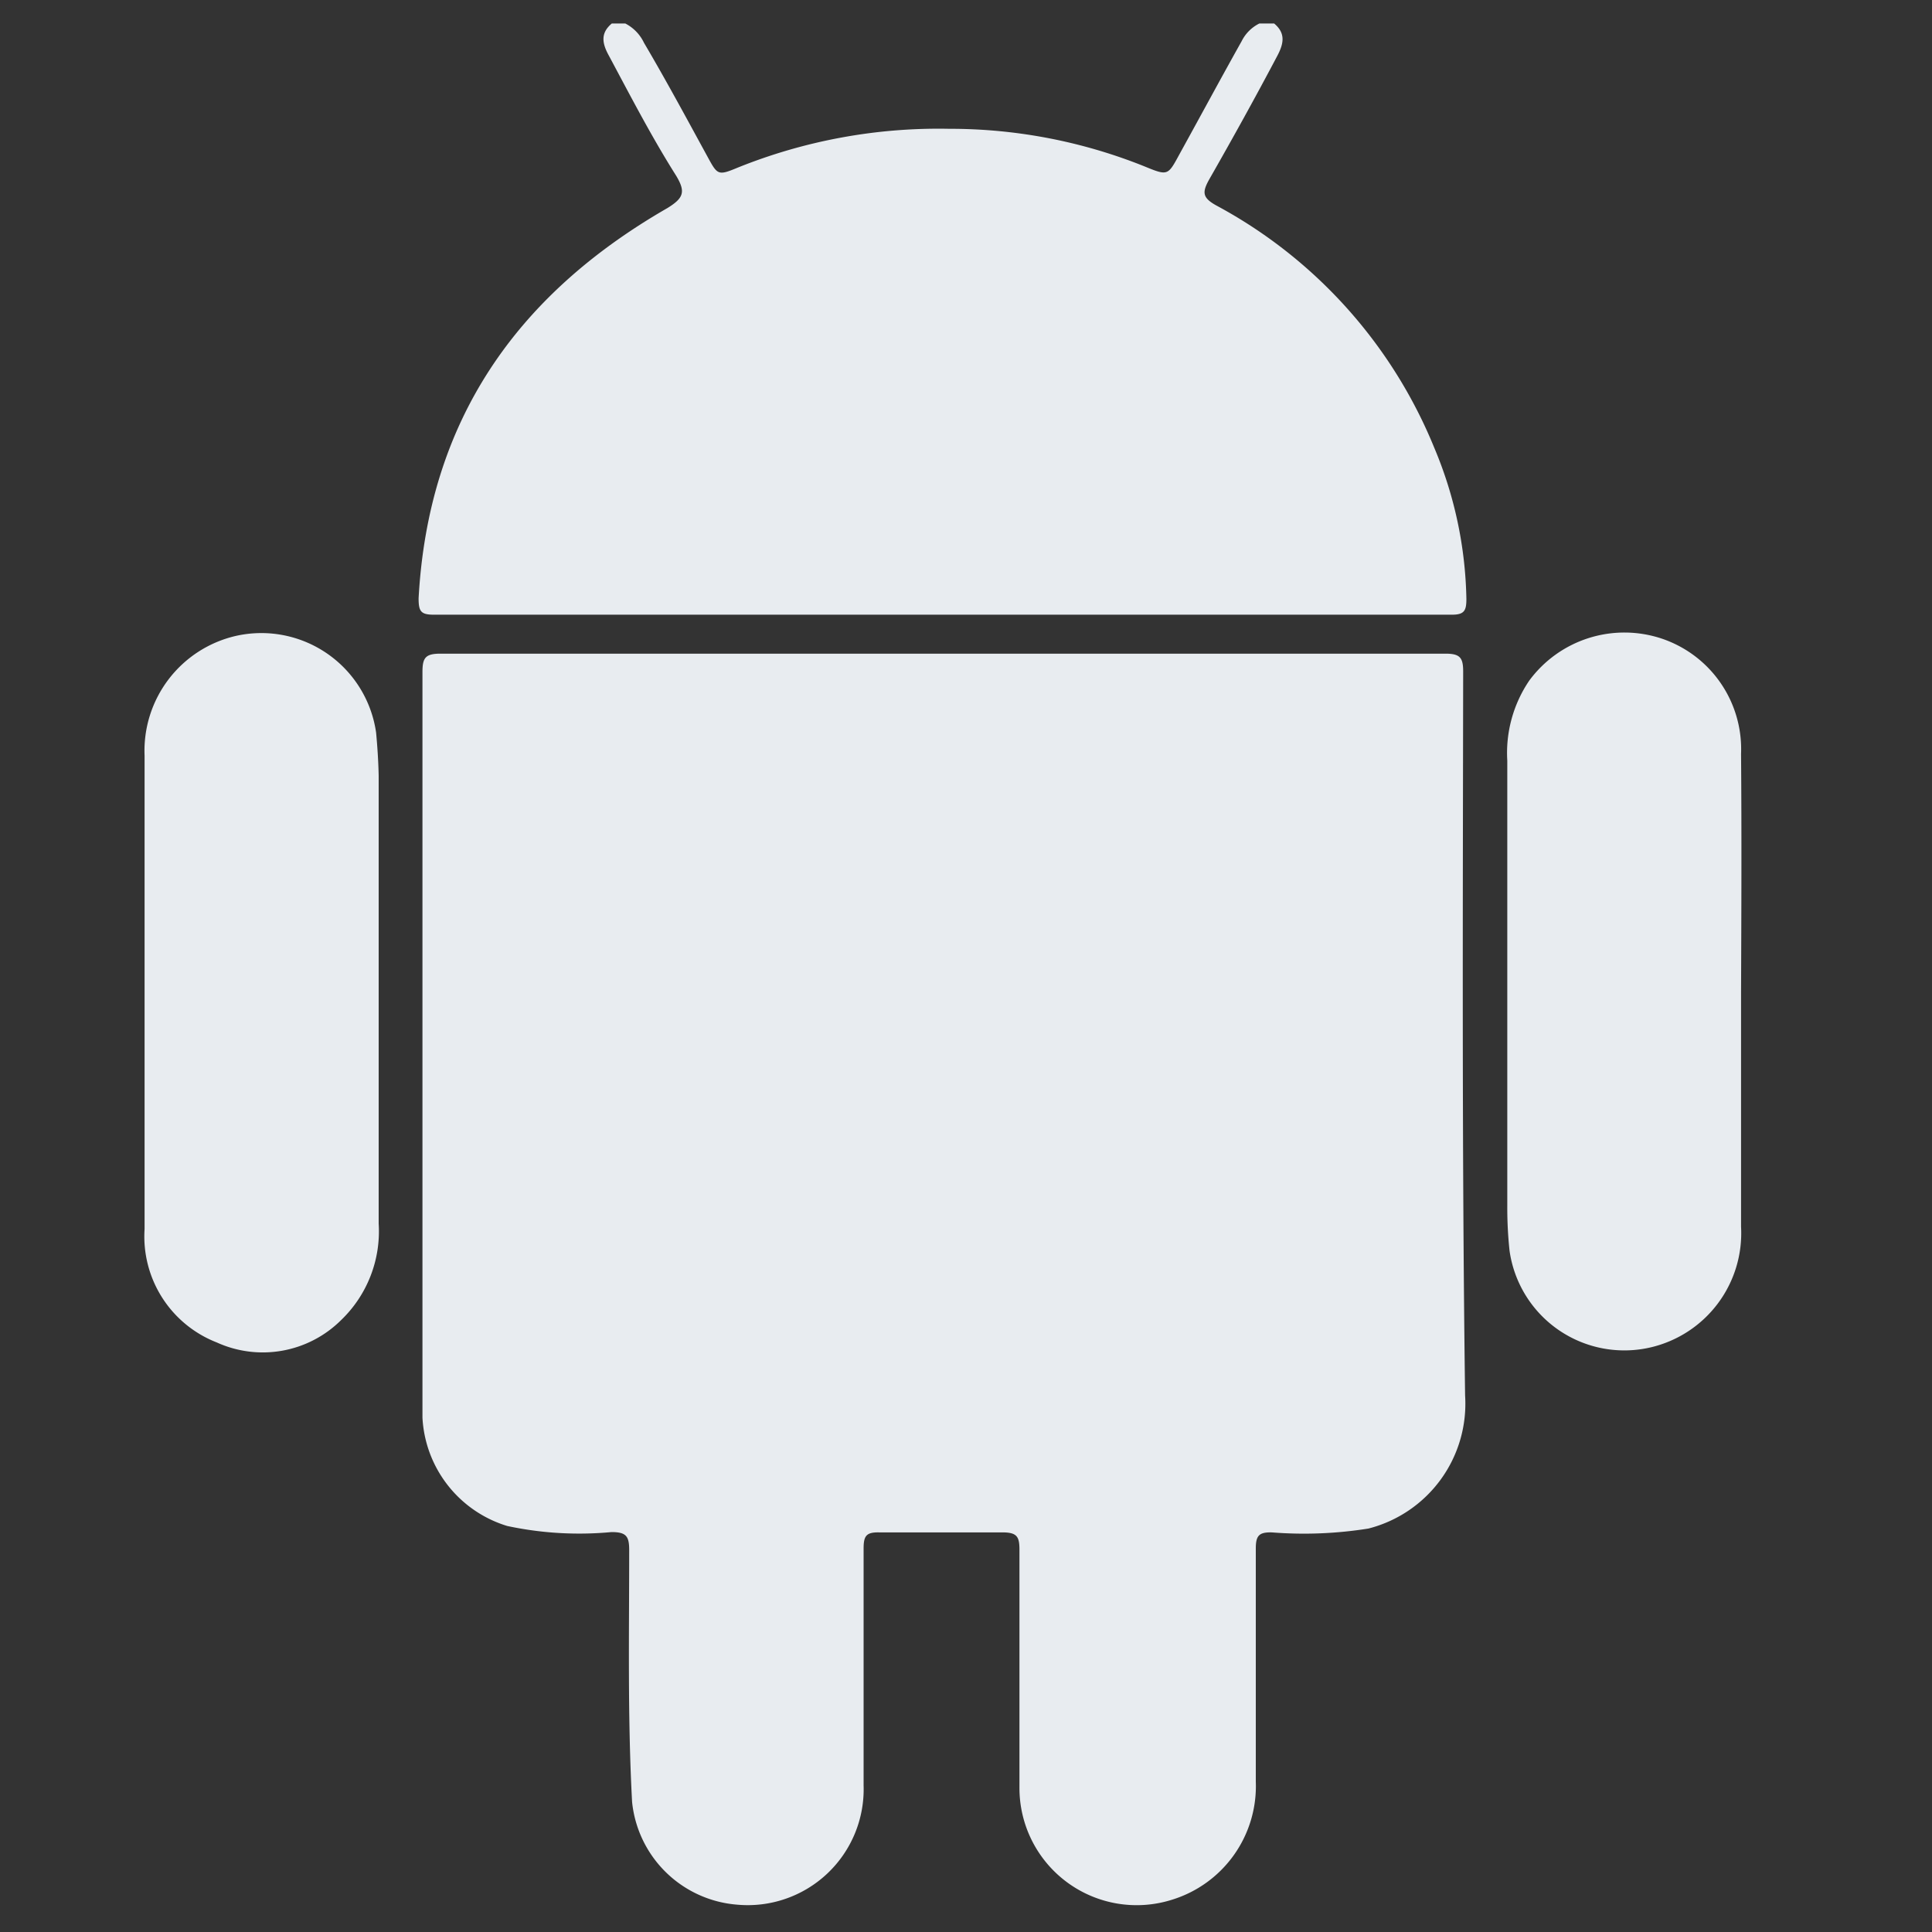
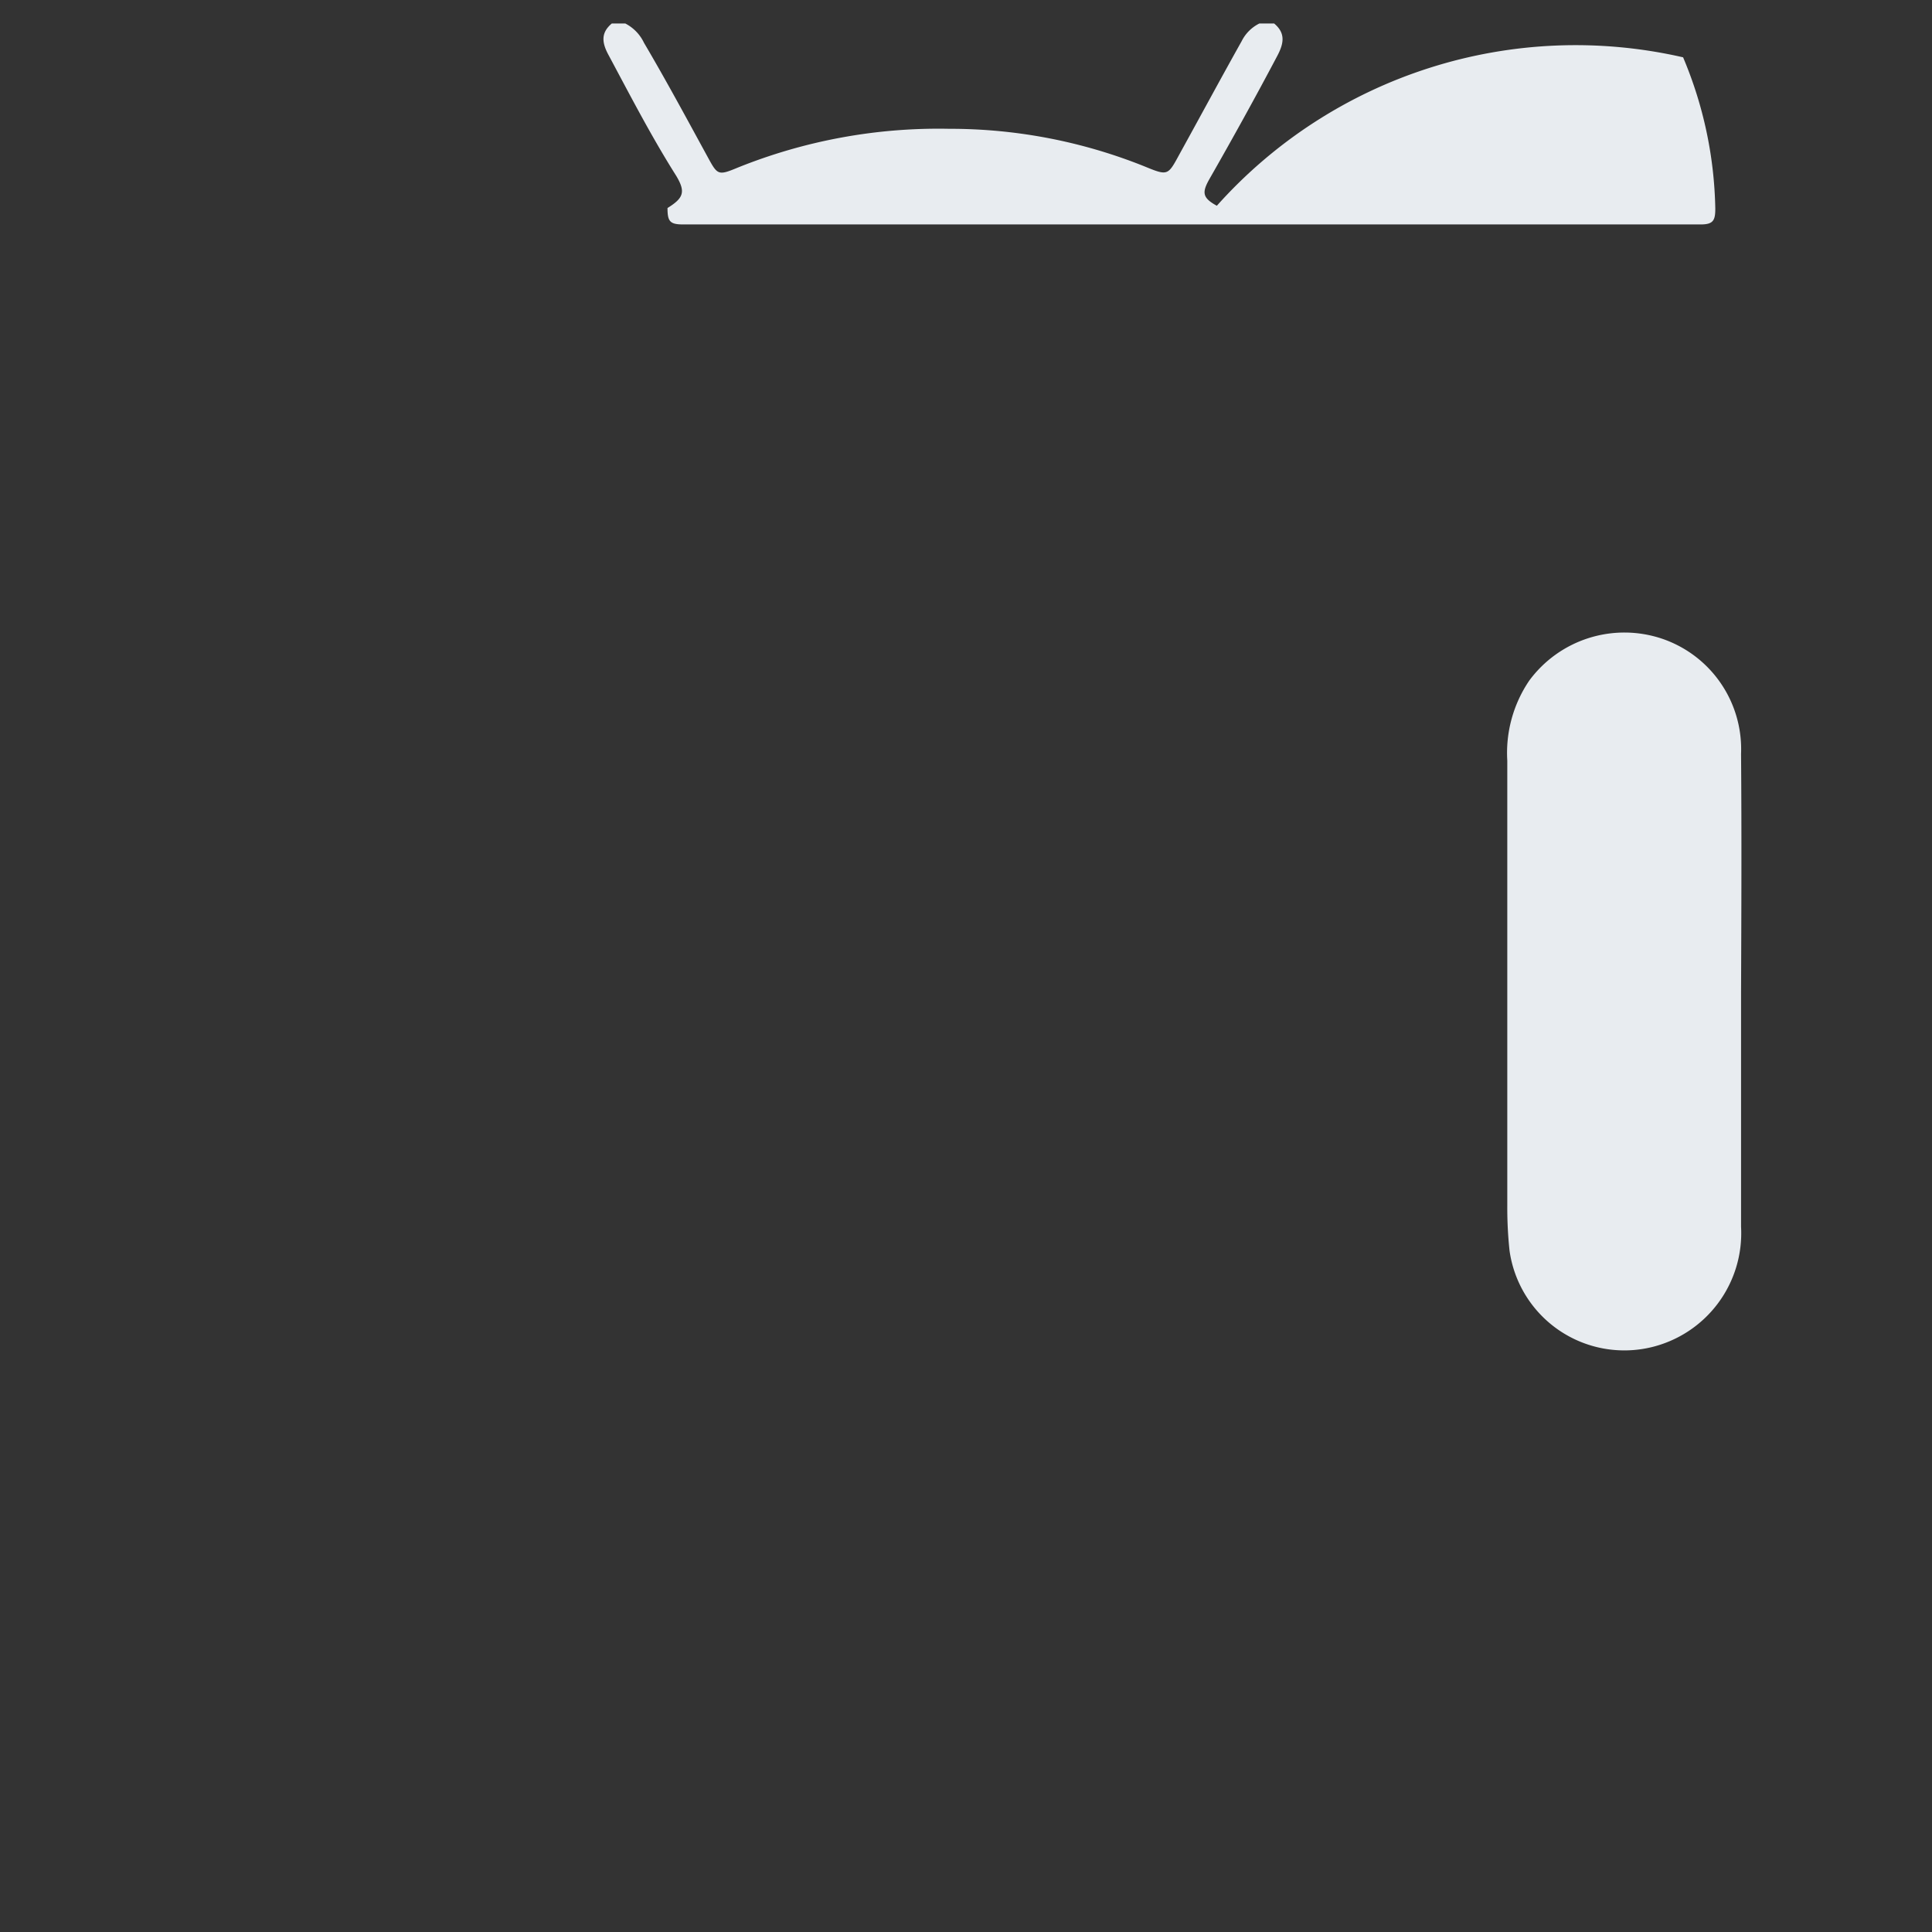
<svg xmlns="http://www.w3.org/2000/svg" id="Layer_1" data-name="Layer 1" viewBox="0 0 60 60">
  <rect x="0" y="0" width="60" height="60" fill="#333333" stroke="none" />
  <defs>
    <style>.cls-1{fill:#e8ecf0;}</style>
  </defs>
  <title>andriod-gray</title>
-   <path class="cls-1" d="M37.79,6.39c-.46-.25-.46-.42-.23-.83C38.28,4.3,39,3,39.67,1.73c.2-.38.26-.7-.1-1h-.46a1.22,1.22,0,0,0-.55.55c-.65,1.16-1.28,2.33-1.92,3.49-.37.68-.36.7-1.09.4A16.2,16.2,0,0,0,29.48,4,16.68,16.68,0,0,0,22.9,5.21c-.6.25-.62.22-.92-.33C21.33,3.69,20.69,2.5,20,1.33a1.3,1.3,0,0,0-.58-.6H19c-.36.3-.3.62-.09,1C19.59,3,20.23,4.24,21,5.46c.3.5.23.69-.27,1C16,9.18,13.3,13.11,13,18.58c0,.41.07.51.48.51q15.81,0,31.61,0c.39,0,.45-.13.45-.49a12.63,12.63,0,0,0-1-4.7A14.94,14.94,0,0,0,37.79,6.39Z" />
-   <path class="cls-1" d="M45.44,20.86c0-.43-.09-.56-.55-.56-5.21,0-10.41,0-15.61,0s-10.4,0-15.6,0c-.47,0-.56.13-.56.57,0,5.91,0,11.82,0,17.74,0,1.81,0,3.61,0,5.42a3.72,3.72,0,0,0,2.63,3.36,10.68,10.68,0,0,0,3.24.19c.46,0,.55.13.55.56,0,2.61-.05,5.22.09,7.82a3.56,3.56,0,0,0,3.25,3.19,3.6,3.6,0,0,0,3.94-3.7c0-2.45,0-4.9,0-7.36,0-.39.08-.51.49-.5,1.28,0,2.56,0,3.83,0,.46,0,.52.15.52.55,0,2.45,0,4.9,0,7.36A3.64,3.64,0,0,0,36.39,59,3.69,3.69,0,0,0,39,55.33c0-2.41,0-4.83,0-7.24,0-.4.1-.51.5-.5a12.7,12.7,0,0,0,3-.12,4,4,0,0,0,3-4.13C45.4,35.85,45.43,28.36,45.44,20.86Z" />
+   <path class="cls-1" d="M37.79,6.39c-.46-.25-.46-.42-.23-.83C38.28,4.3,39,3,39.67,1.73c.2-.38.26-.7-.1-1h-.46a1.22,1.22,0,0,0-.55.55c-.65,1.16-1.28,2.33-1.92,3.49-.37.68-.36.7-1.09.4A16.2,16.2,0,0,0,29.48,4,16.68,16.68,0,0,0,22.9,5.21c-.6.25-.62.22-.92-.33C21.33,3.69,20.69,2.5,20,1.33a1.3,1.3,0,0,0-.58-.6H19c-.36.3-.3.62-.09,1C19.59,3,20.23,4.24,21,5.46c.3.5.23.69-.27,1c0,.41.07.51.48.51q15.81,0,31.61,0c.39,0,.45-.13.45-.49a12.63,12.63,0,0,0-1-4.7A14.94,14.94,0,0,0,37.79,6.39Z" />
  <path class="cls-1" d="M54.07,23.41a3.62,3.62,0,0,0-2.47-3.58,3.67,3.67,0,0,0-4.11,1.31,4,4,0,0,0-.68,2.48V37.47a12.57,12.57,0,0,0,.07,1.37,3.6,3.6,0,0,0,4.4,3,3.64,3.64,0,0,0,2.79-3.74q0-3.66,0-7.3C54.08,28.35,54.09,25.88,54.07,23.41Z" />
-   <path class="cls-1" d="M11.68,22.75a3.6,3.6,0,0,0-4.36-3,3.66,3.66,0,0,0-2.83,3.72c0,2.45,0,4.9,0,7.35s0,4.9,0,7.35a3.53,3.53,0,0,0,2.24,3.52A3.45,3.45,0,0,0,10.59,41a3.82,3.82,0,0,0,1.17-3c0-4.64,0-9.27,0-13.91C11.75,23.62,11.72,23.18,11.68,22.75Z" />
</svg>